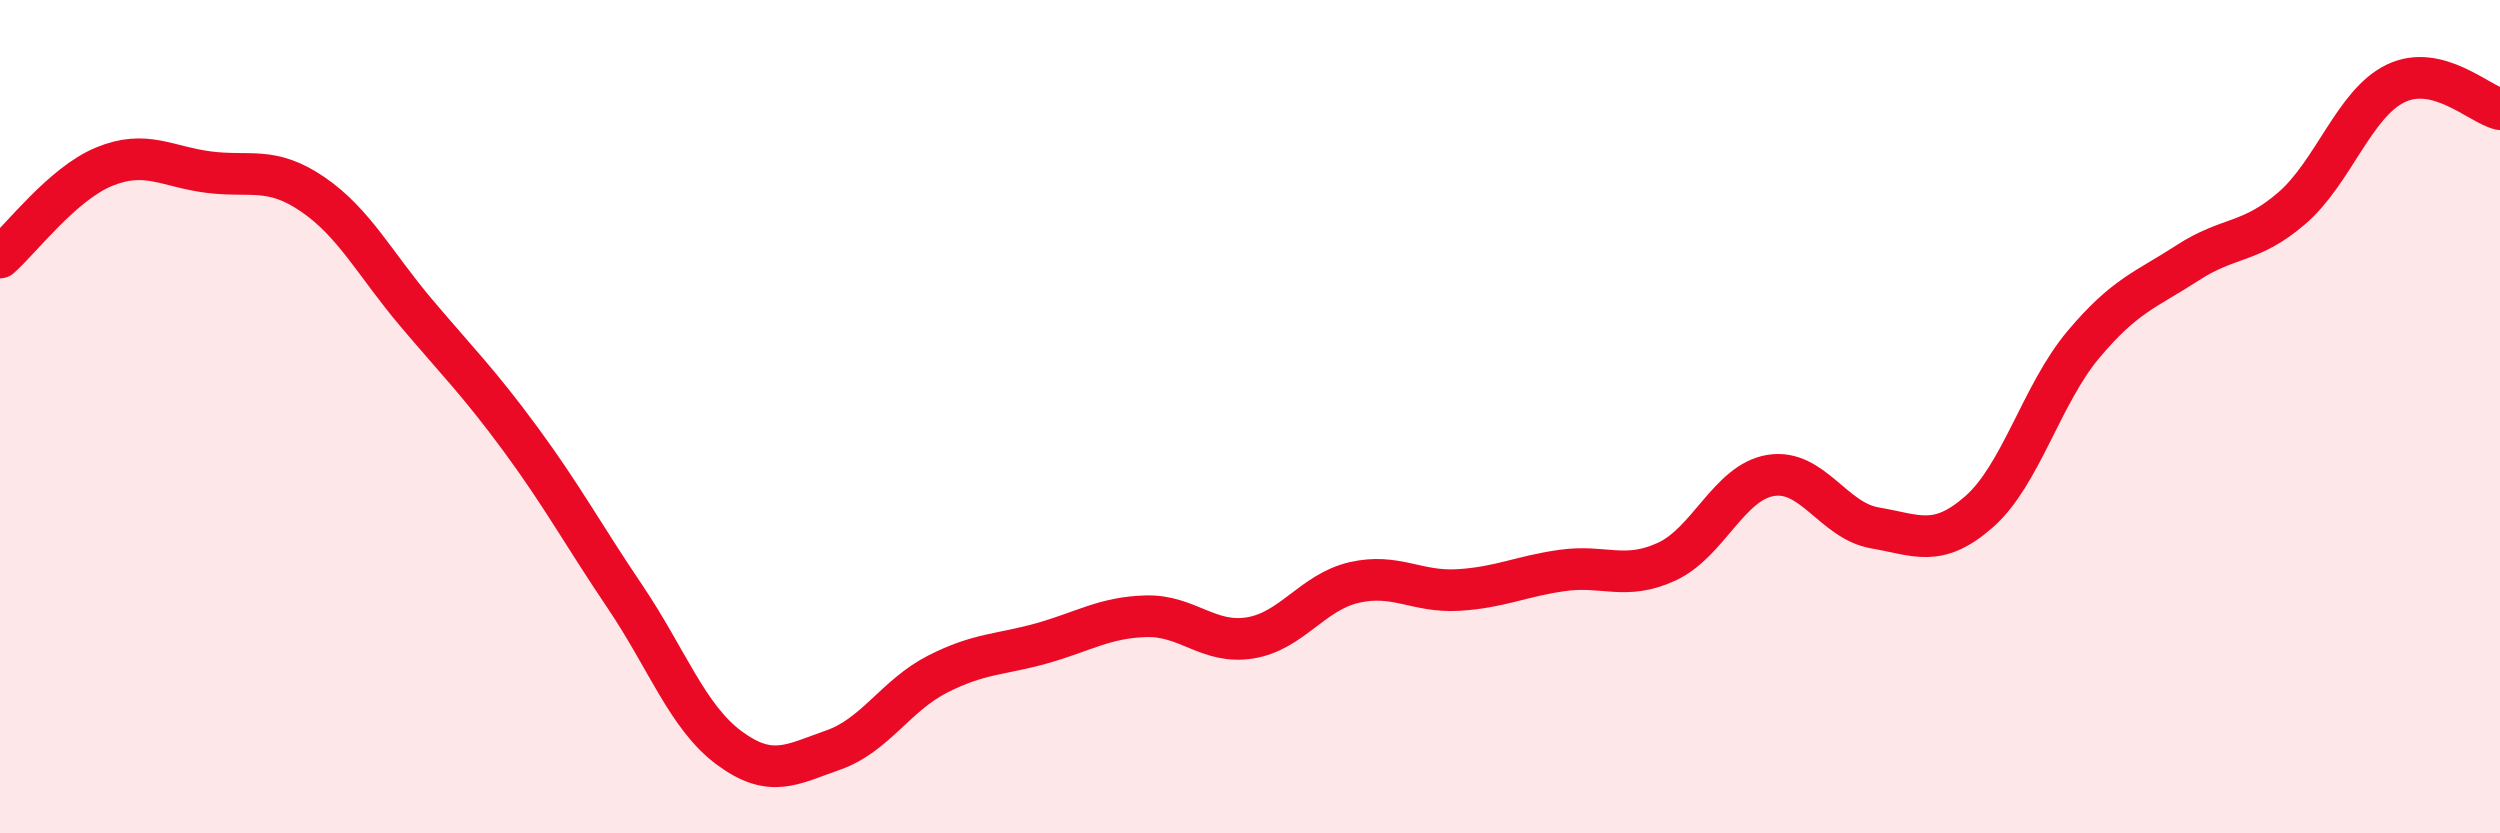
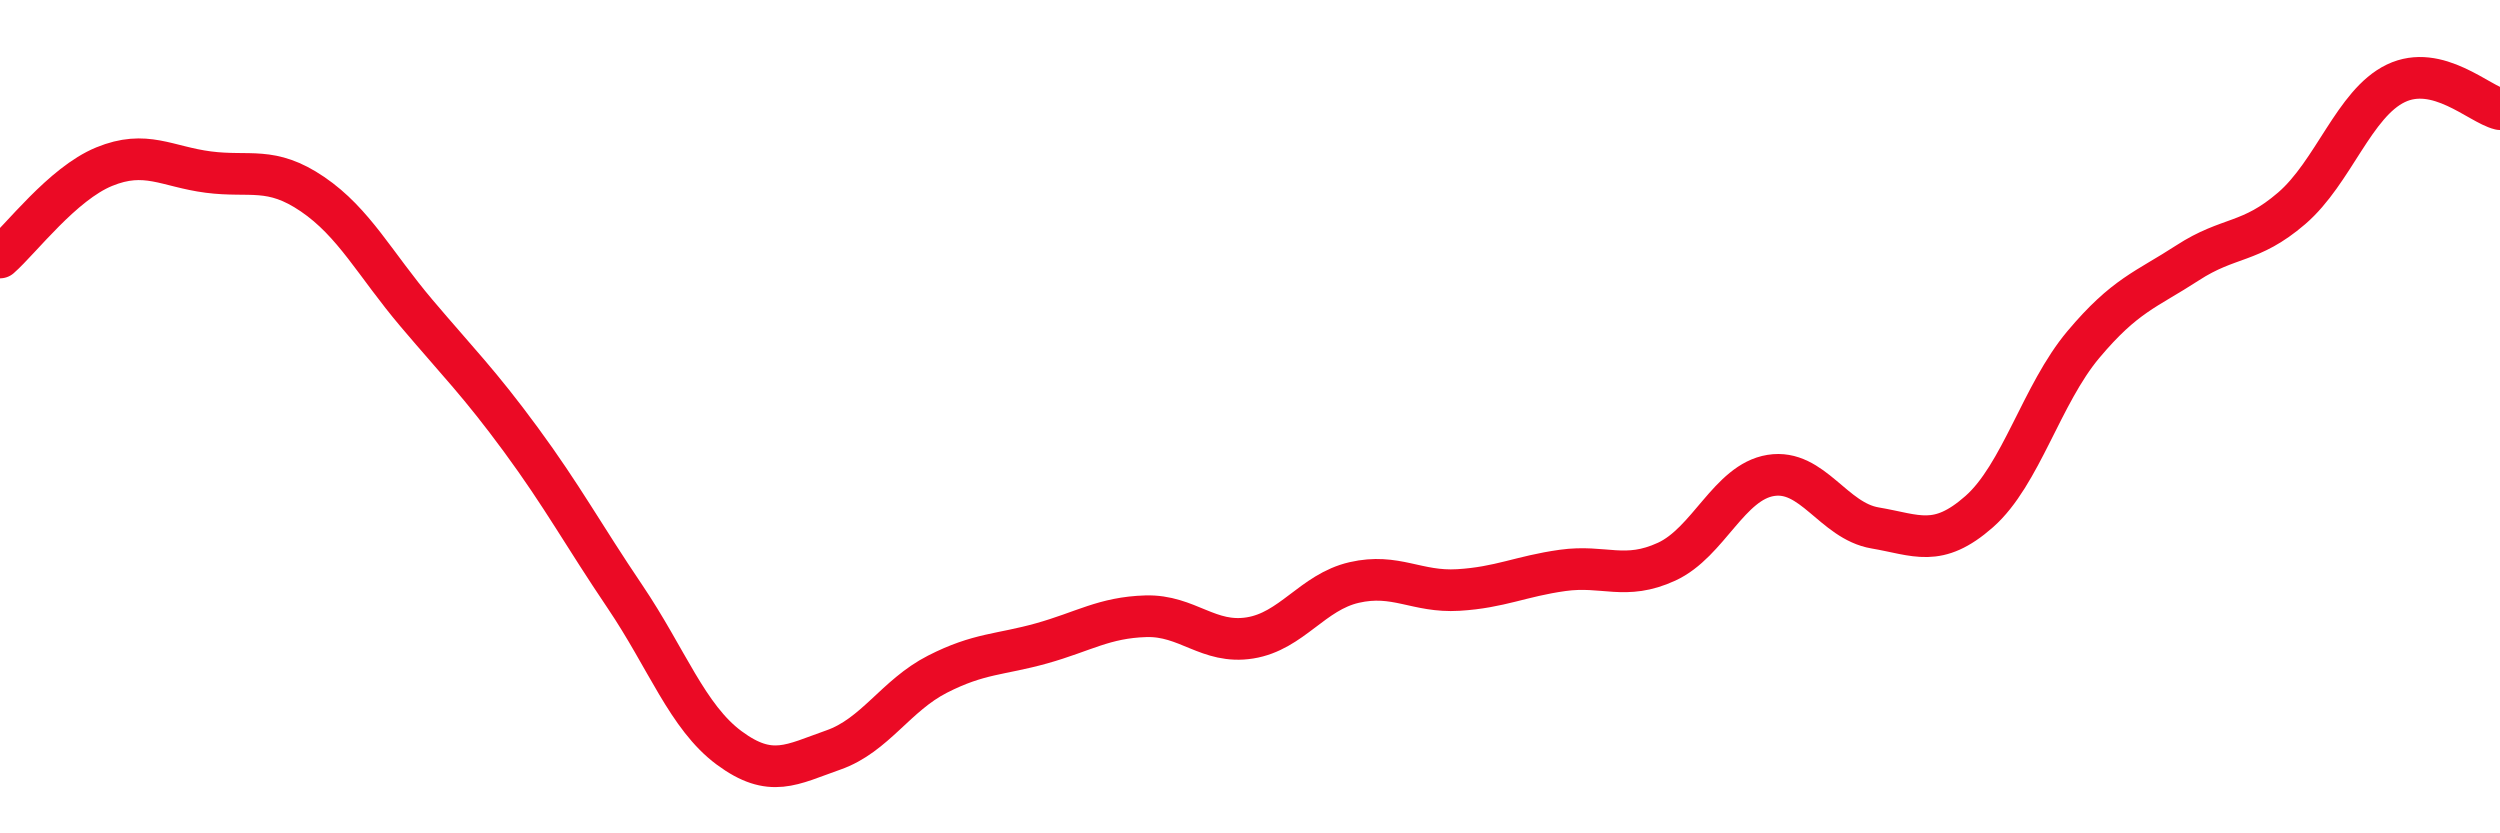
<svg xmlns="http://www.w3.org/2000/svg" width="60" height="20" viewBox="0 0 60 20">
-   <path d="M 0,6.18 C 0.5,5.74 1.5,4.41 2.5,4 C 3.5,3.59 4,4 5,4.13 C 6,4.26 6.5,3.98 7.5,4.66 C 8.5,5.34 9,6.34 10,7.52 C 11,8.7 11.5,9.19 12.5,10.55 C 13.5,11.91 14,12.84 15,14.32 C 16,15.8 16.5,17.21 17.5,17.95 C 18.5,18.69 19,18.35 20,18 C 21,17.65 21.5,16.69 22.5,16.18 C 23.5,15.67 24,15.72 25,15.44 C 26,15.16 26.5,14.82 27.5,14.79 C 28.5,14.76 29,15.47 30,15.31 C 31,15.15 31.5,14.21 32.5,13.98 C 33.5,13.75 34,14.22 35,14.16 C 36,14.1 36.5,13.83 37.5,13.69 C 38.5,13.55 39,13.94 40,13.48 C 41,13.02 41.5,11.57 42.5,11.41 C 43.5,11.25 44,12.5 45,12.67 C 46,12.84 46.5,13.16 47.5,12.28 C 48.5,11.4 49,9.46 50,8.27 C 51,7.08 51.5,6.96 52.5,6.31 C 53.5,5.66 54,5.86 55,5 C 56,4.14 56.5,2.48 57.5,2 C 58.5,1.52 59.5,2.5 60,2.62L60 20L0 20Z" fill="#EB0A25" opacity="0.1" stroke-linecap="round" stroke-linejoin="round" />
  <path d="M 0,6.18 C 0.5,5.74 1.5,4.41 2.5,4 C 3.5,3.59 4,4 5,4.13 C 6,4.26 6.5,3.98 7.5,4.66 C 8.5,5.34 9,6.34 10,7.52 C 11,8.7 11.5,9.19 12.5,10.55 C 13.5,11.91 14,12.84 15,14.32 C 16,15.8 16.5,17.21 17.5,17.95 C 18.5,18.69 19,18.35 20,18 C 21,17.65 21.5,16.69 22.5,16.18 C 23.5,15.67 24,15.72 25,15.44 C 26,15.16 26.5,14.82 27.5,14.79 C 28.5,14.76 29,15.47 30,15.31 C 31,15.15 31.5,14.21 32.5,13.98 C 33.5,13.75 34,14.22 35,14.16 C 36,14.1 36.5,13.83 37.5,13.69 C 38.5,13.55 39,13.94 40,13.48 C 41,13.02 41.5,11.57 42.5,11.41 C 43.5,11.25 44,12.5 45,12.67 C 46,12.84 46.5,13.16 47.5,12.28 C 48.5,11.4 49,9.46 50,8.27 C 51,7.08 51.5,6.96 52.5,6.31 C 53.5,5.66 54,5.86 55,5 C 56,4.14 56.5,2.48 57.5,2 C 58.5,1.52 59.5,2.5 60,2.62" stroke="#EB0A25" stroke-width="1" fill="none" stroke-linecap="round" stroke-linejoin="round" />
</svg>